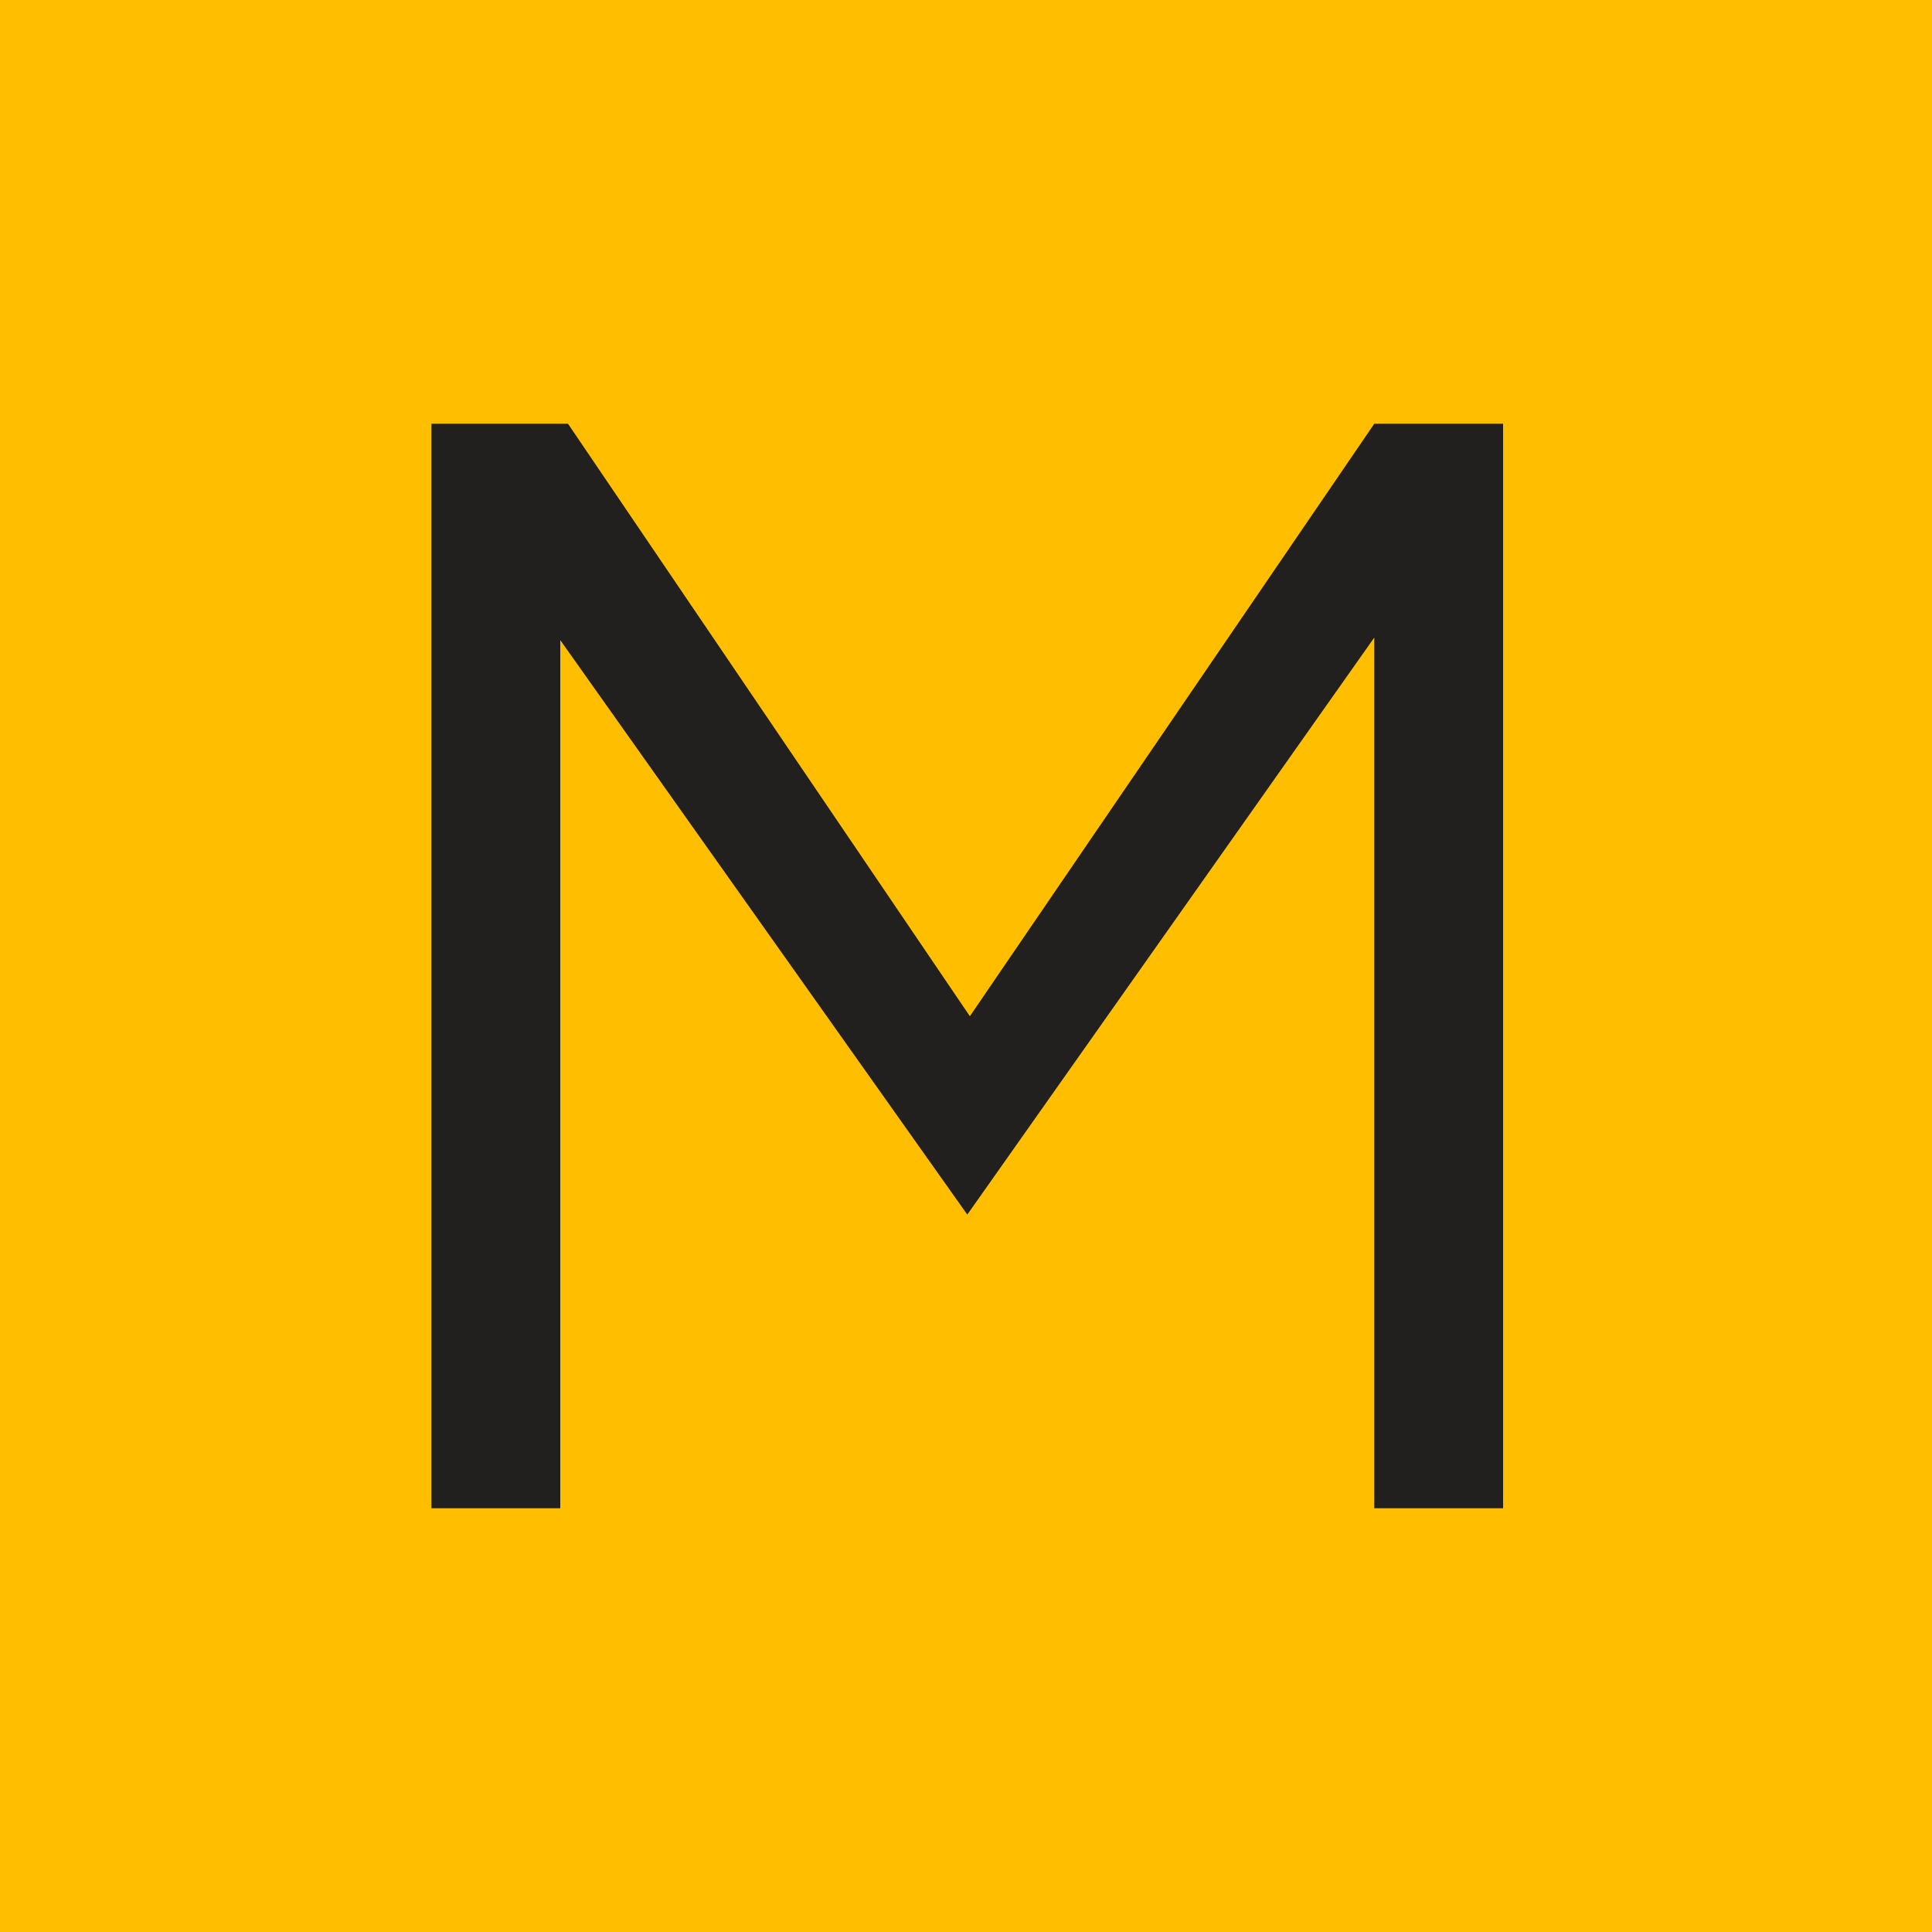
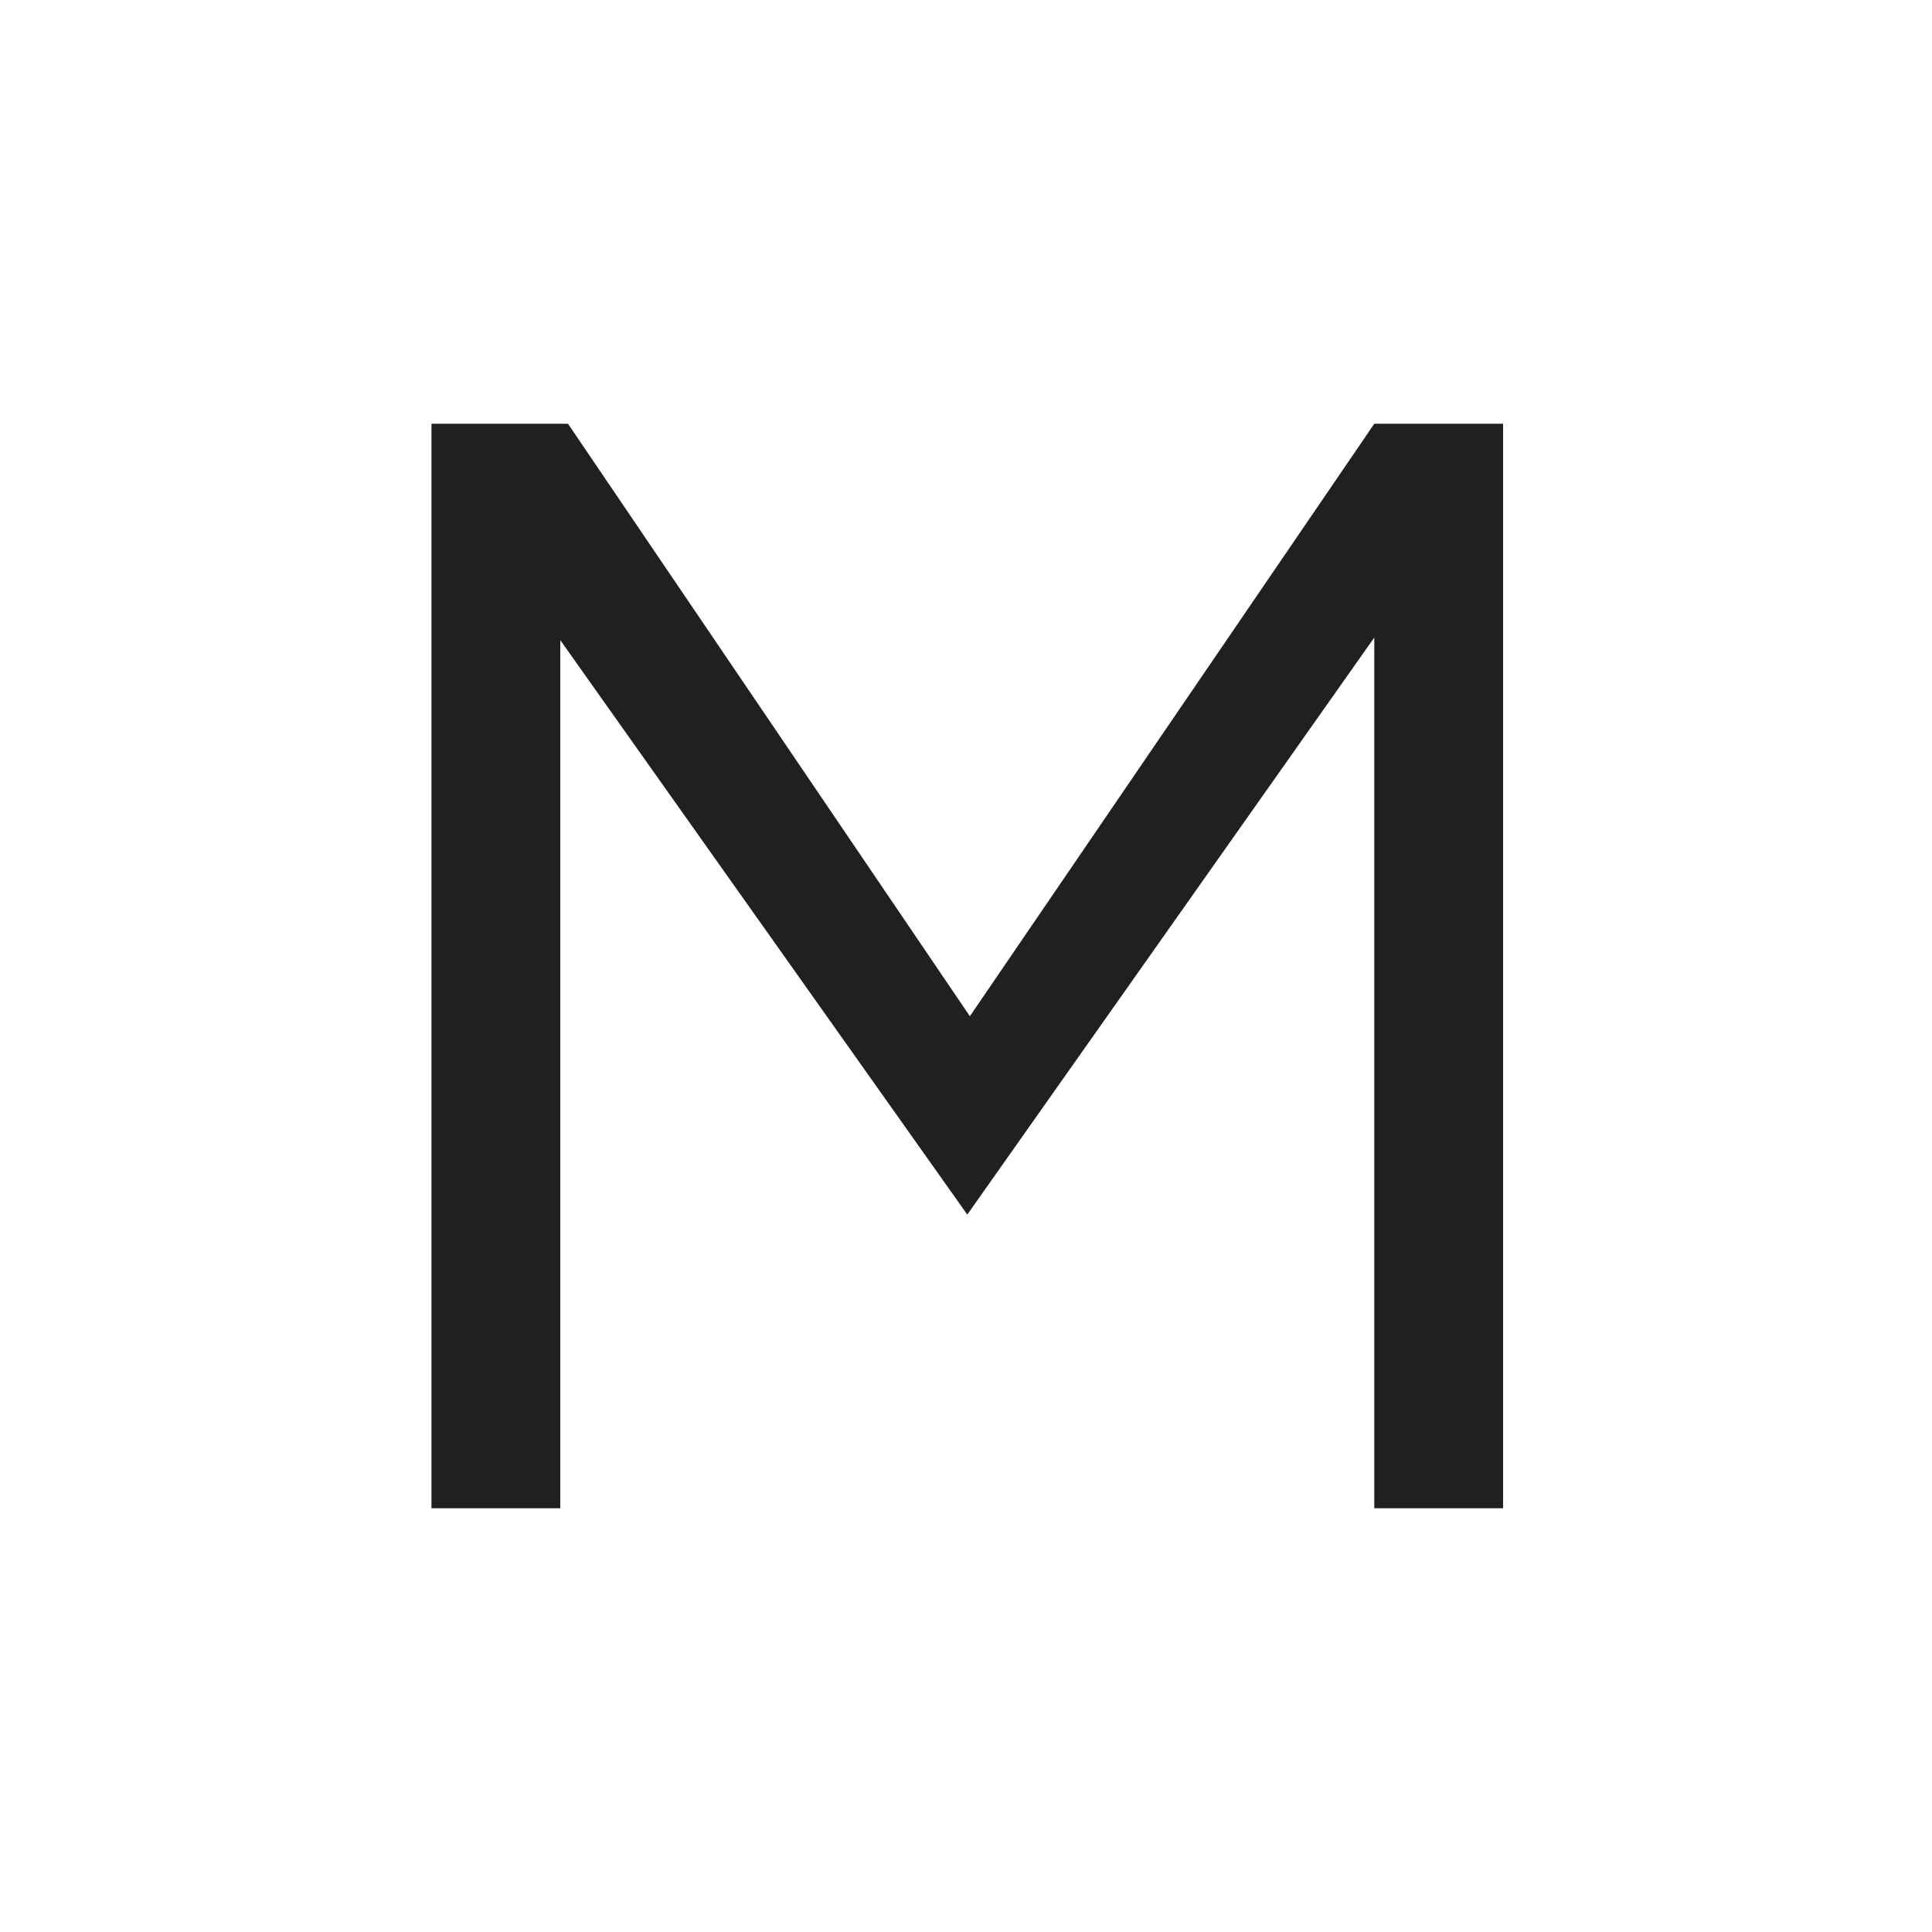
<svg xmlns="http://www.w3.org/2000/svg" width="1500pt" height="1500pt" viewBox="0 0 1500 1500" version="1.1">
  <g id="surface1">
-     <rect x="0" y="0" width="1500" height="1500" style="fill:rgb(100%,74.5%,0%);fill-opacity:1;stroke:none;" />
    <path style=" stroke:none;fill-rule:nonzero;fill:rgb(13.3%,12.199%,12.199%);fill-opacity:1;" d="M 334.984 1171 L 334.984 329 L 440.984 329 L 753 789 L 1066.988 329 L 1167 329 L 1167 1171 L 1066.988 1171 L 1066.988 495 L 751 943 L 435 497 L 435 1171 " />
  </g>
</svg>